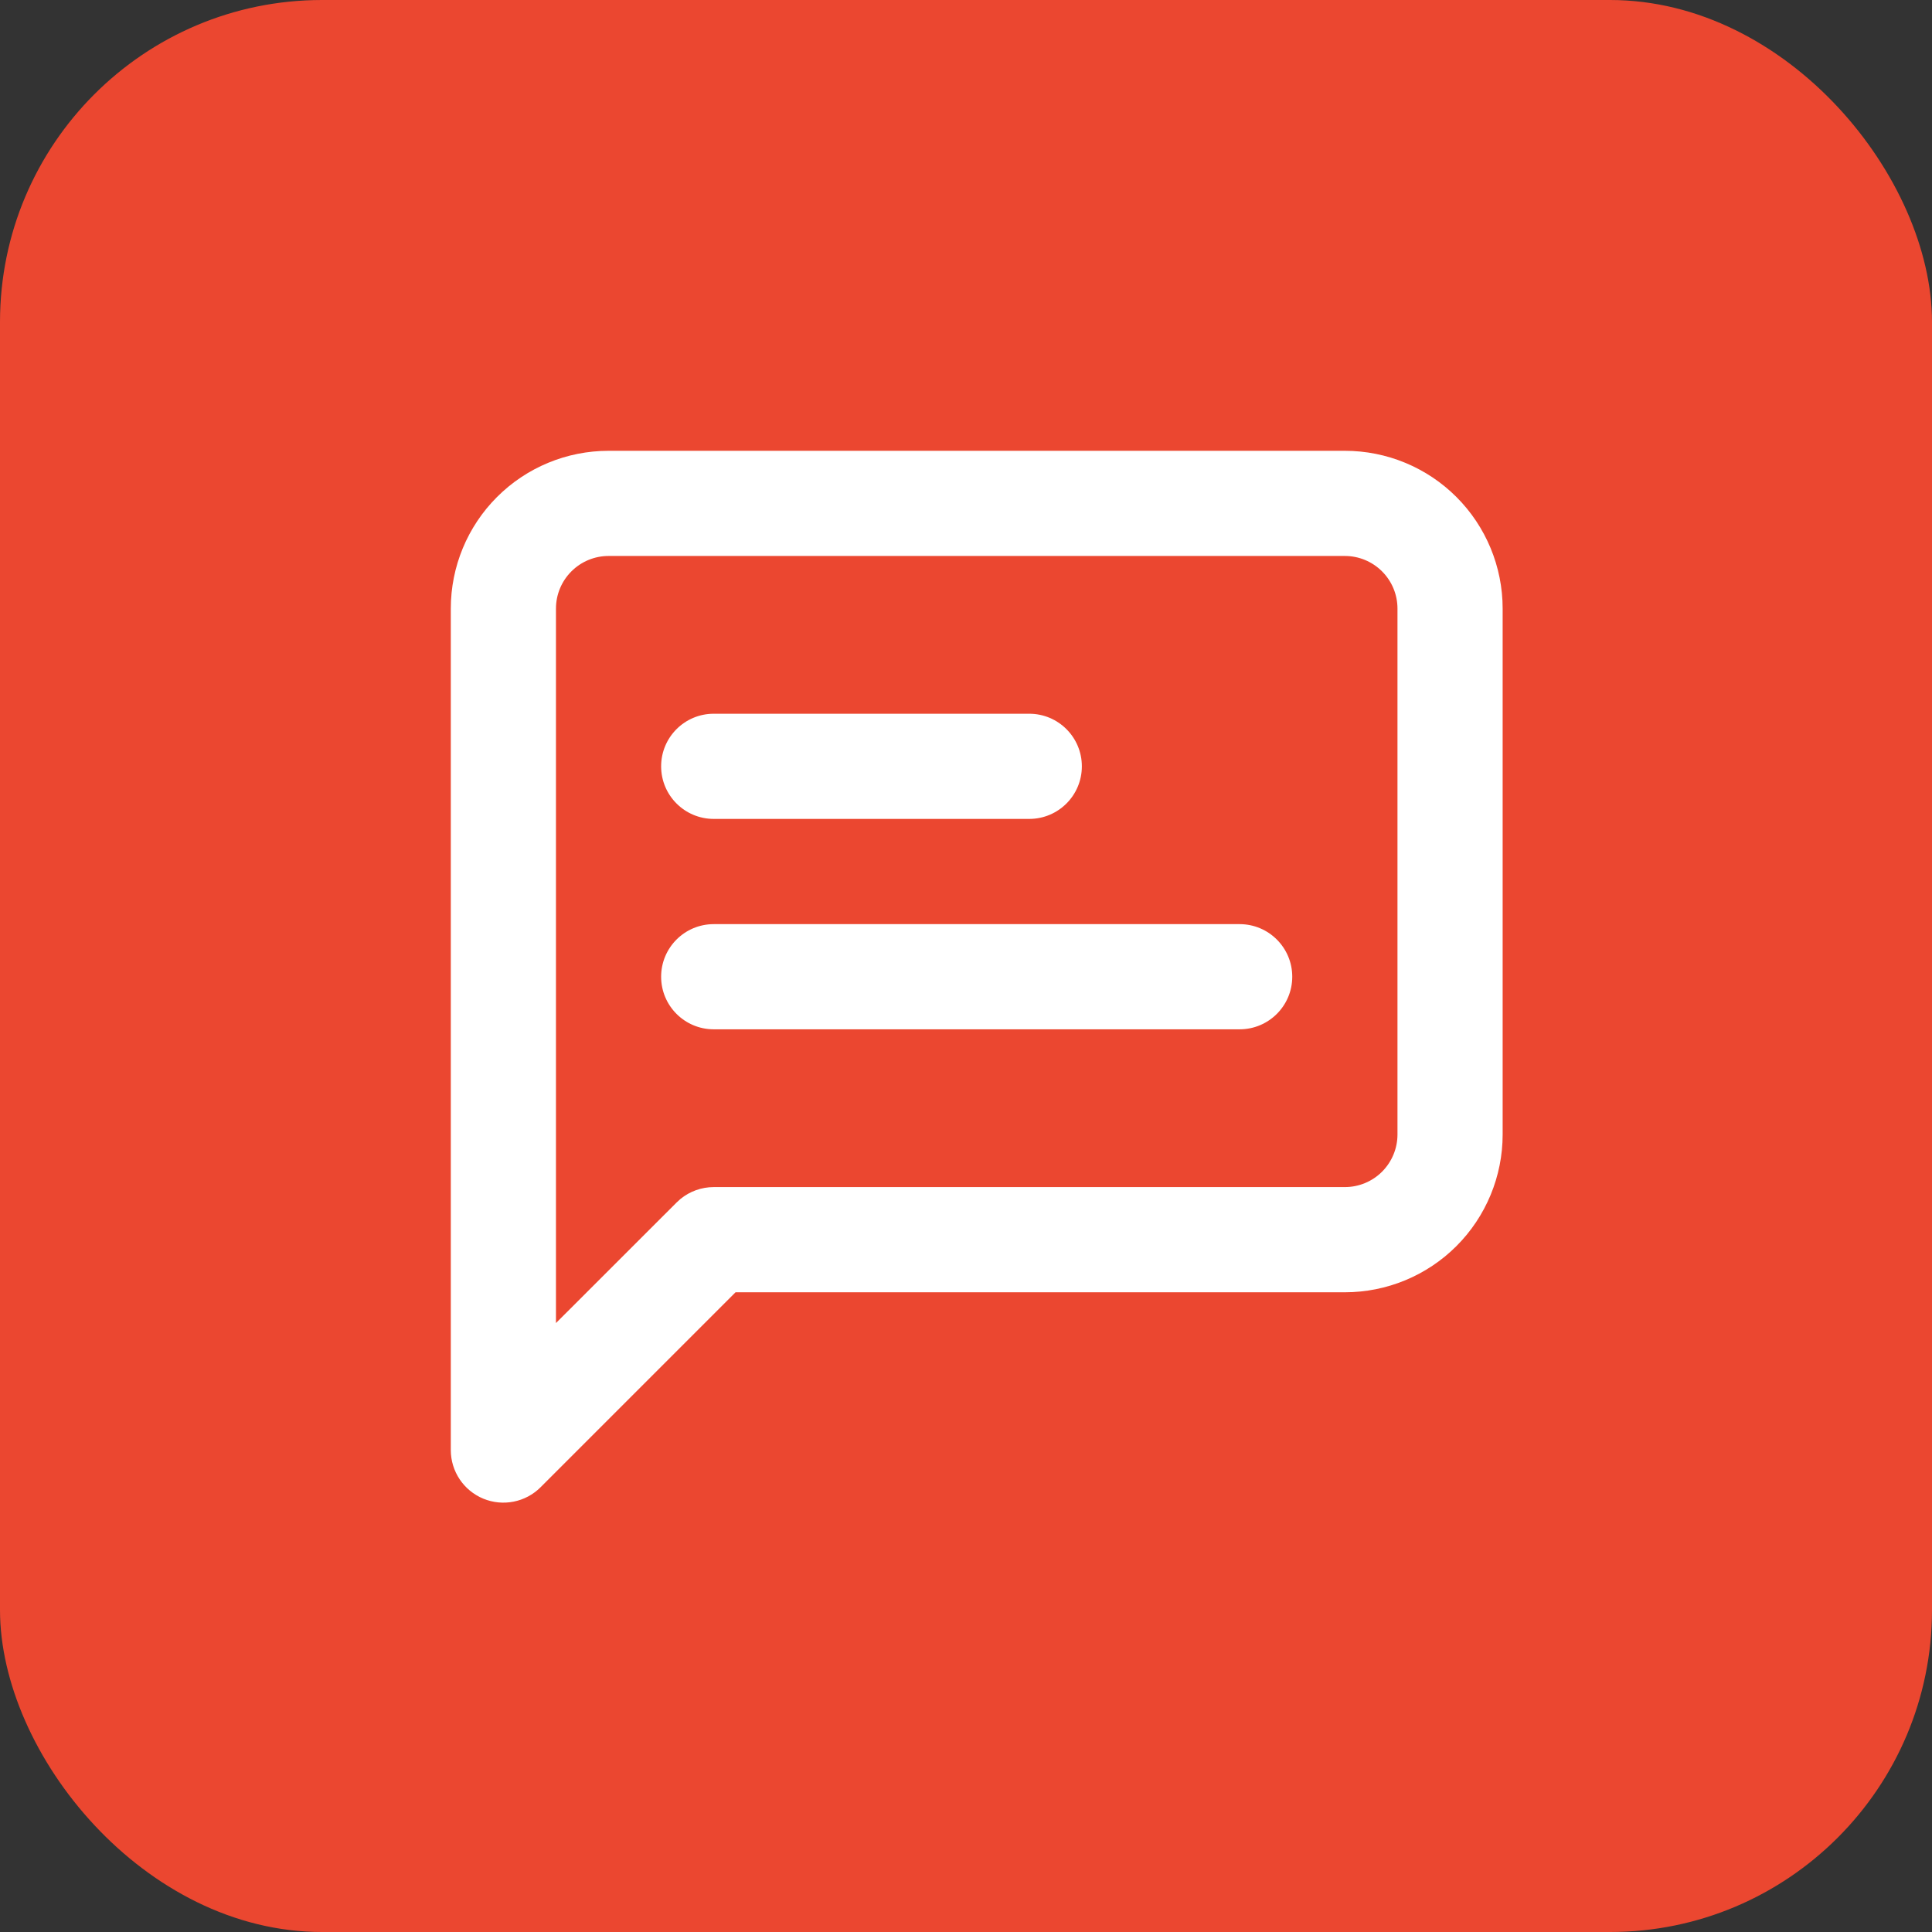
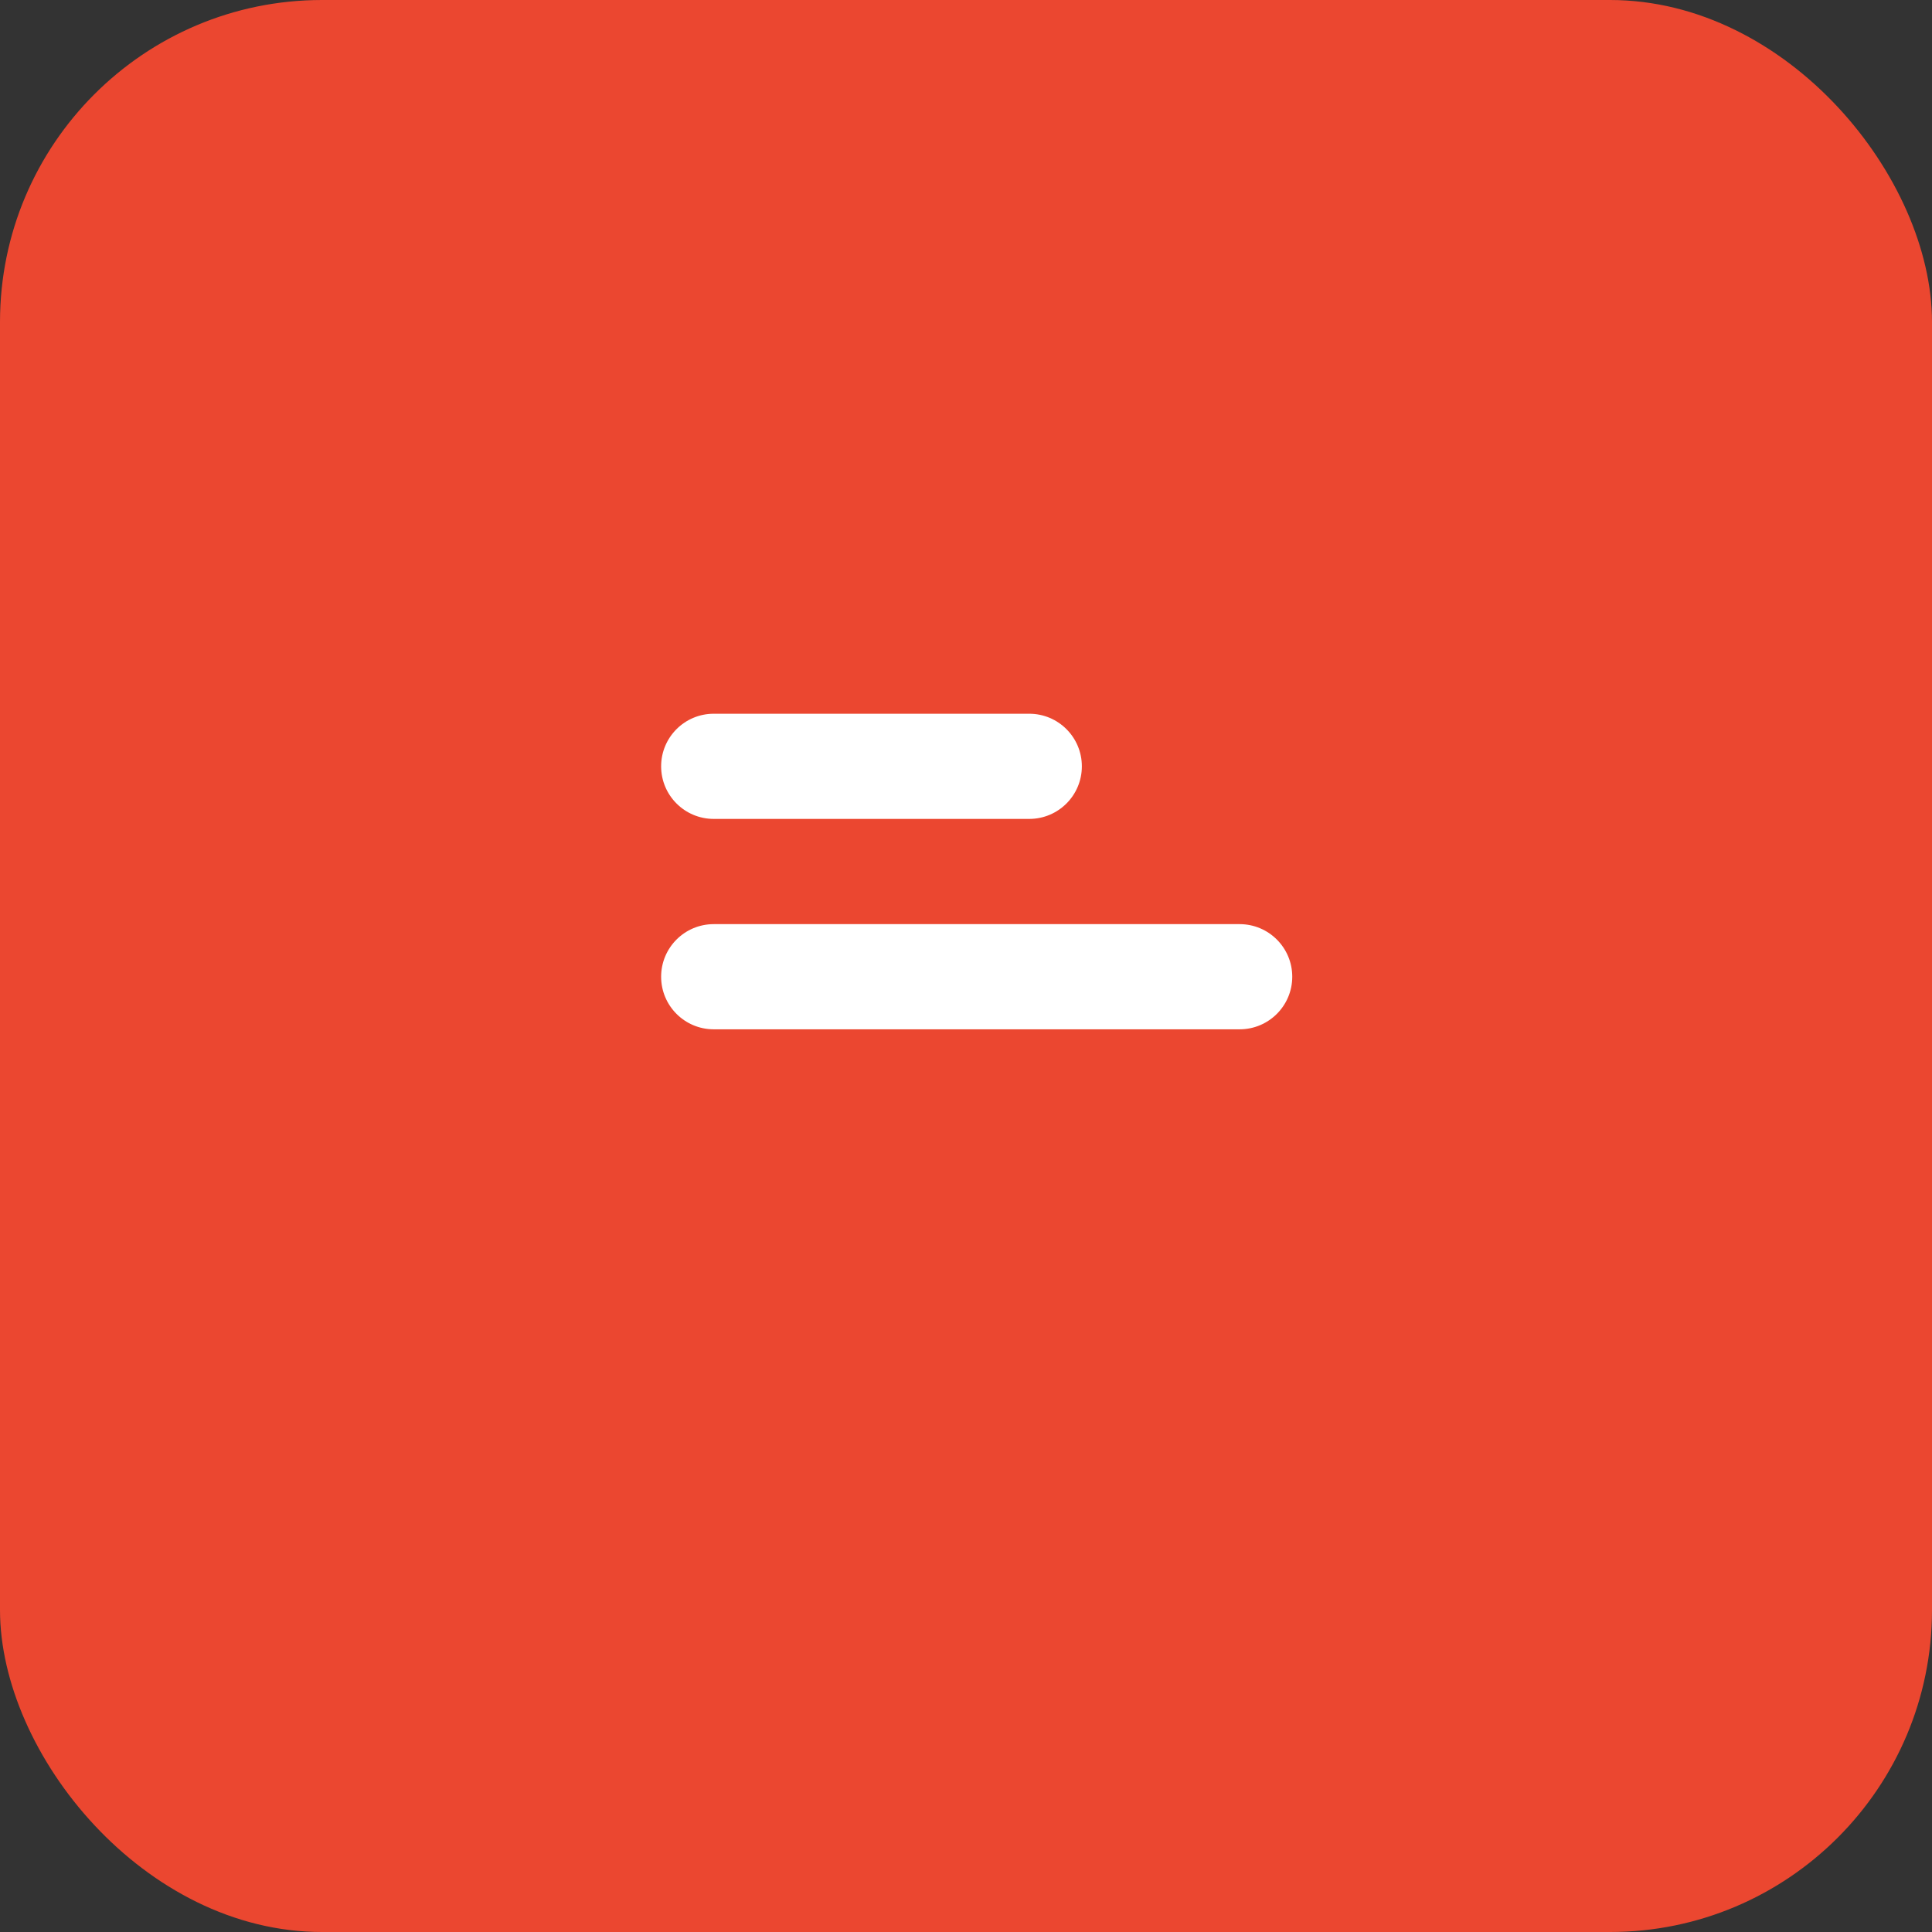
<svg xmlns="http://www.w3.org/2000/svg" width="60" height="60" viewBox="0 0 60 60" fill="none">
  <rect x="0" y="0" width="60" height="60" fill="#333333" stroke="none" />
  <rect width="60" height="60" rx="10" fill="#EB4730" />
-   <path d="M43.4 18.9C43.4 18.467 43.228 18.051 42.921 17.745C42.615 17.438 42.199 17.266 41.766 17.266H18.9C18.467 17.266 18.051 17.438 17.745 17.745C17.438 18.051 17.266 18.467 17.266 18.9V41.089L21.012 37.345L21.131 37.236C21.422 36.998 21.787 36.866 22.166 36.866H41.766C42.199 36.866 42.615 36.694 42.921 36.388C43.227 36.081 43.4 35.666 43.4 35.233V18.9ZM46.666 35.233C46.666 36.532 46.15 37.779 45.231 38.698C44.312 39.617 43.066 40.133 41.766 40.133H22.843L16.788 46.188C16.321 46.655 15.619 46.794 15.008 46.542C14.398 46.289 14 45.694 14 45.033V18.9C14 17.6 14.516 16.354 15.435 15.435C16.354 14.516 17.6 14 18.9 14H41.766C43.066 14 44.312 14.516 45.231 15.435C46.15 16.354 46.666 17.601 46.666 18.9V35.233Z" fill="white" />
  <path d="M31.965 22.166C32.867 22.166 33.598 22.897 33.598 23.799C33.598 24.701 32.867 25.432 31.965 25.432H22.165C21.263 25.432 20.532 24.701 20.532 23.799C20.532 22.897 21.263 22.166 22.165 22.166H31.965Z" fill="white" />
  <path d="M38.498 28.7C39.4 28.7 40.132 29.431 40.132 30.333C40.132 31.235 39.4 31.966 38.498 31.966H22.165C21.263 31.966 20.532 31.235 20.532 30.333C20.532 29.431 21.263 28.7 22.165 28.7H38.498Z" fill="white" />
</svg>